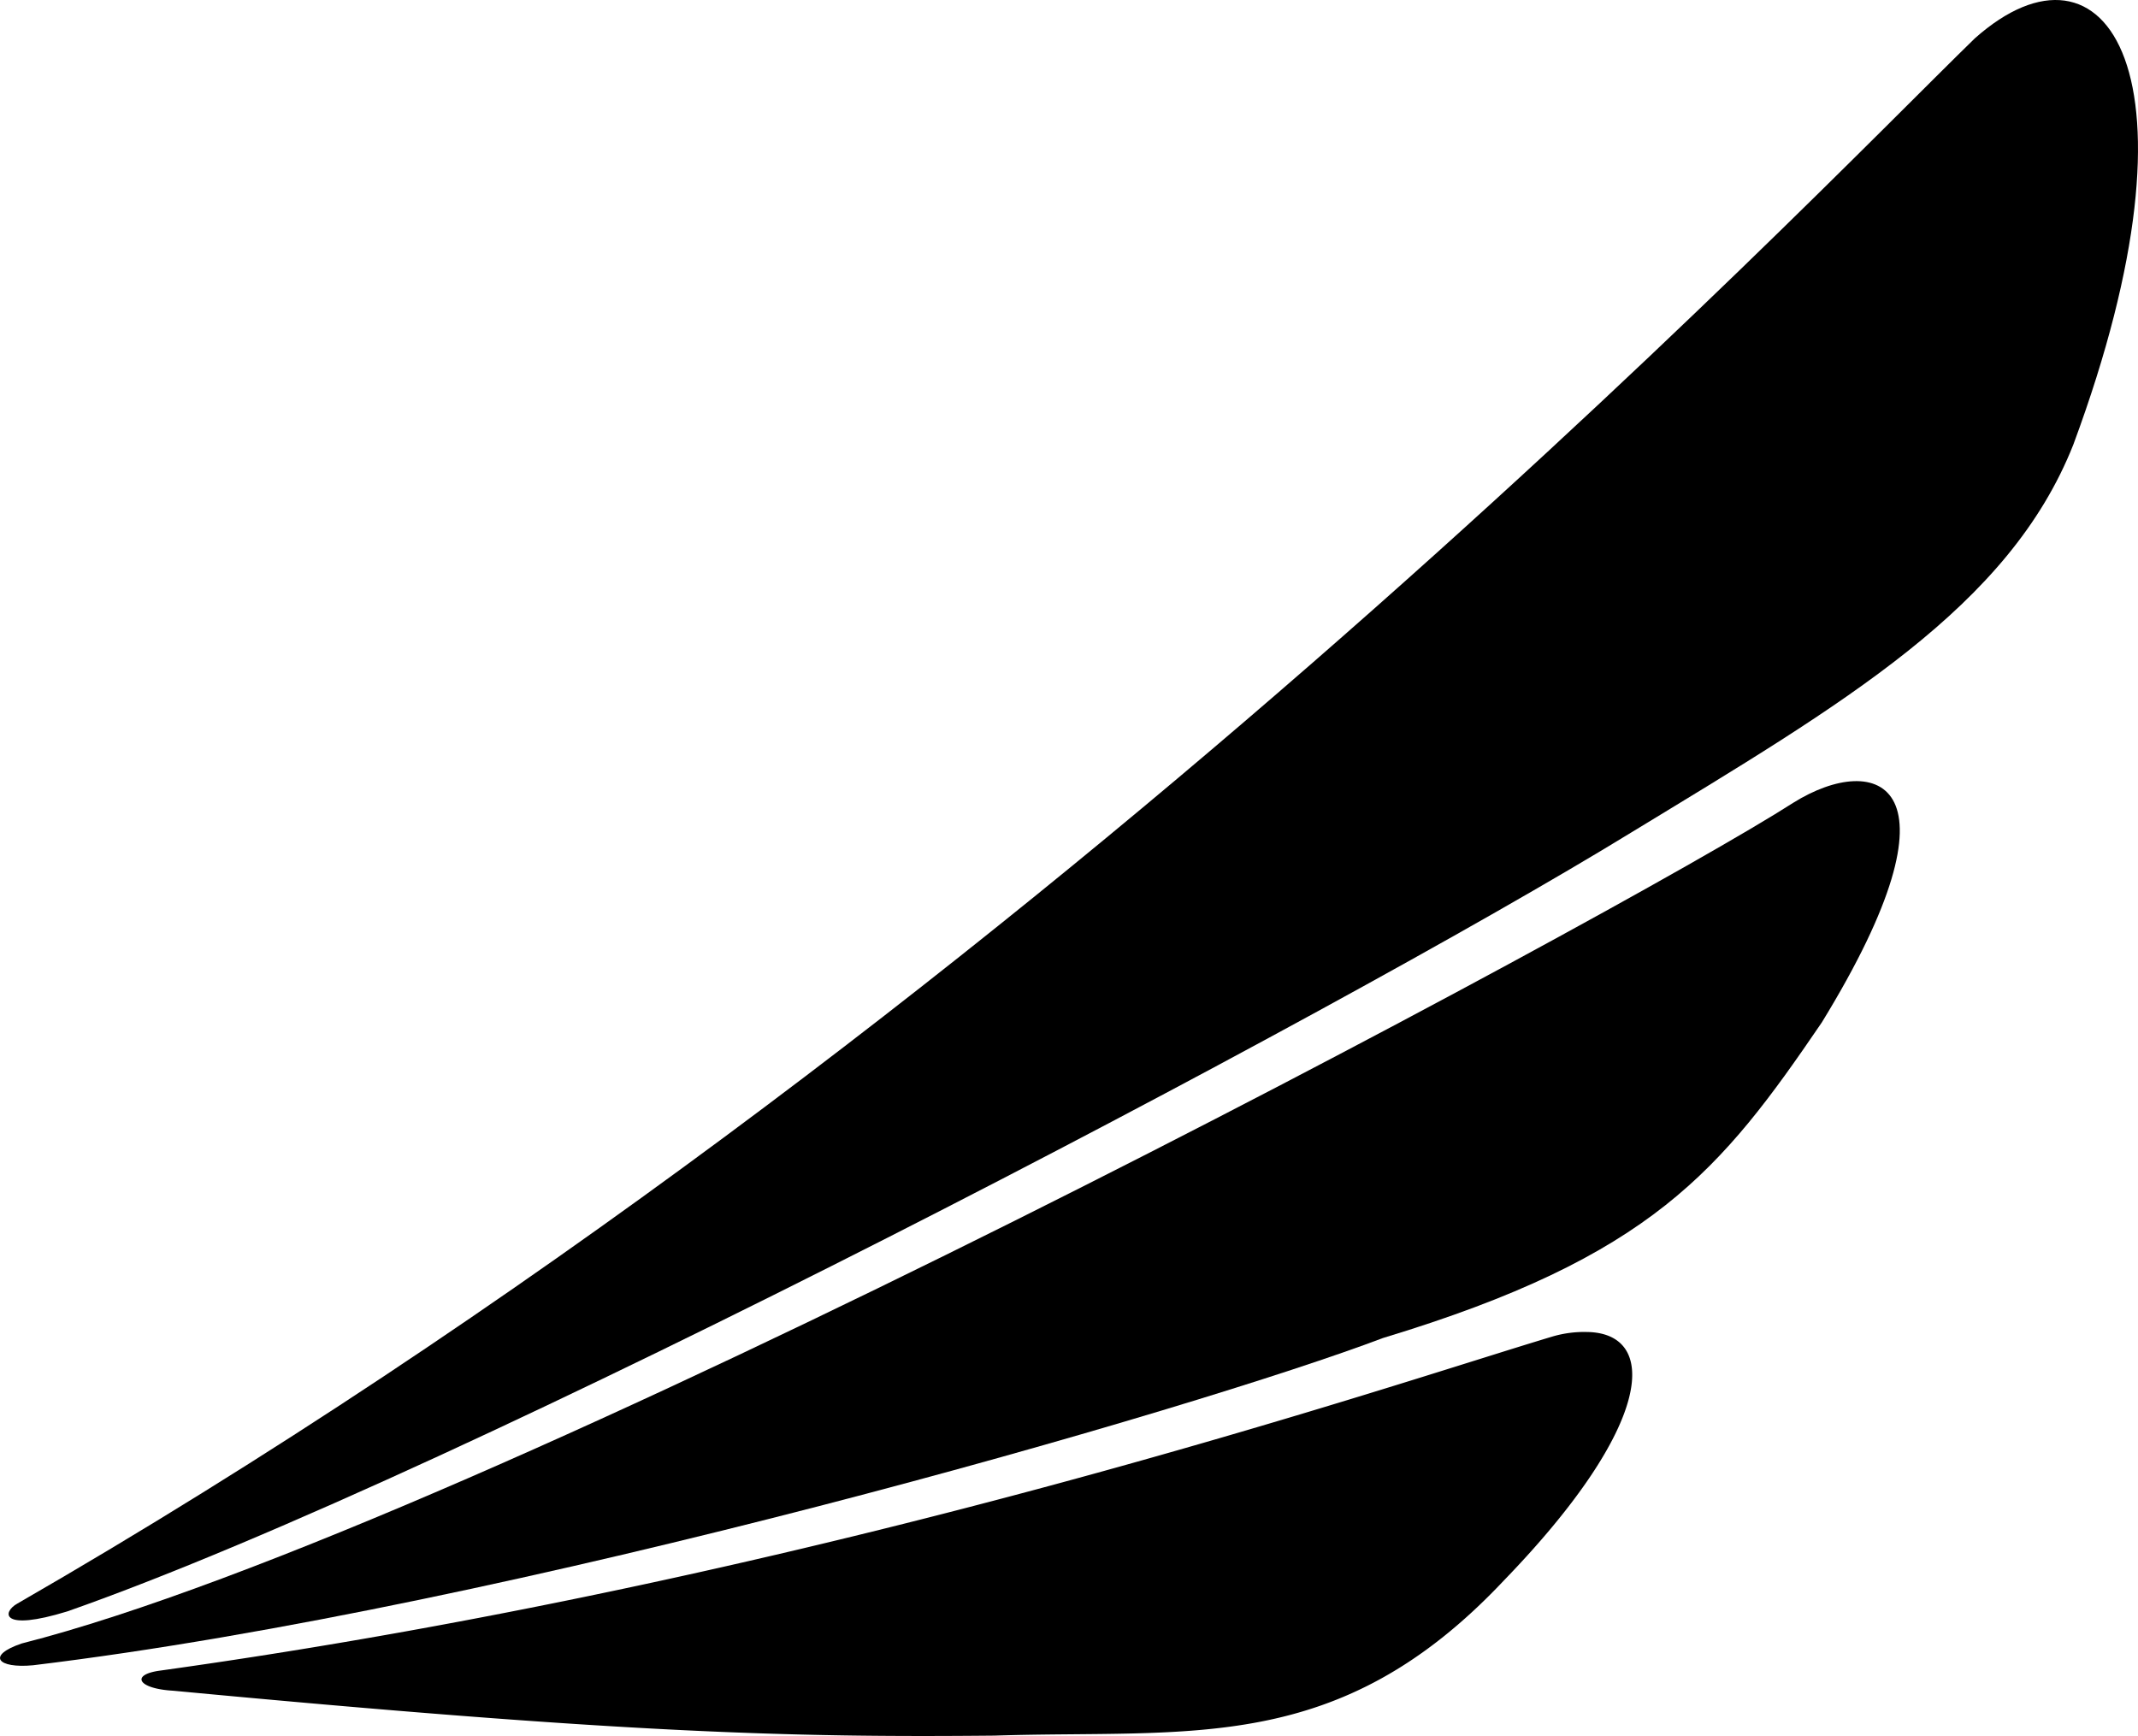
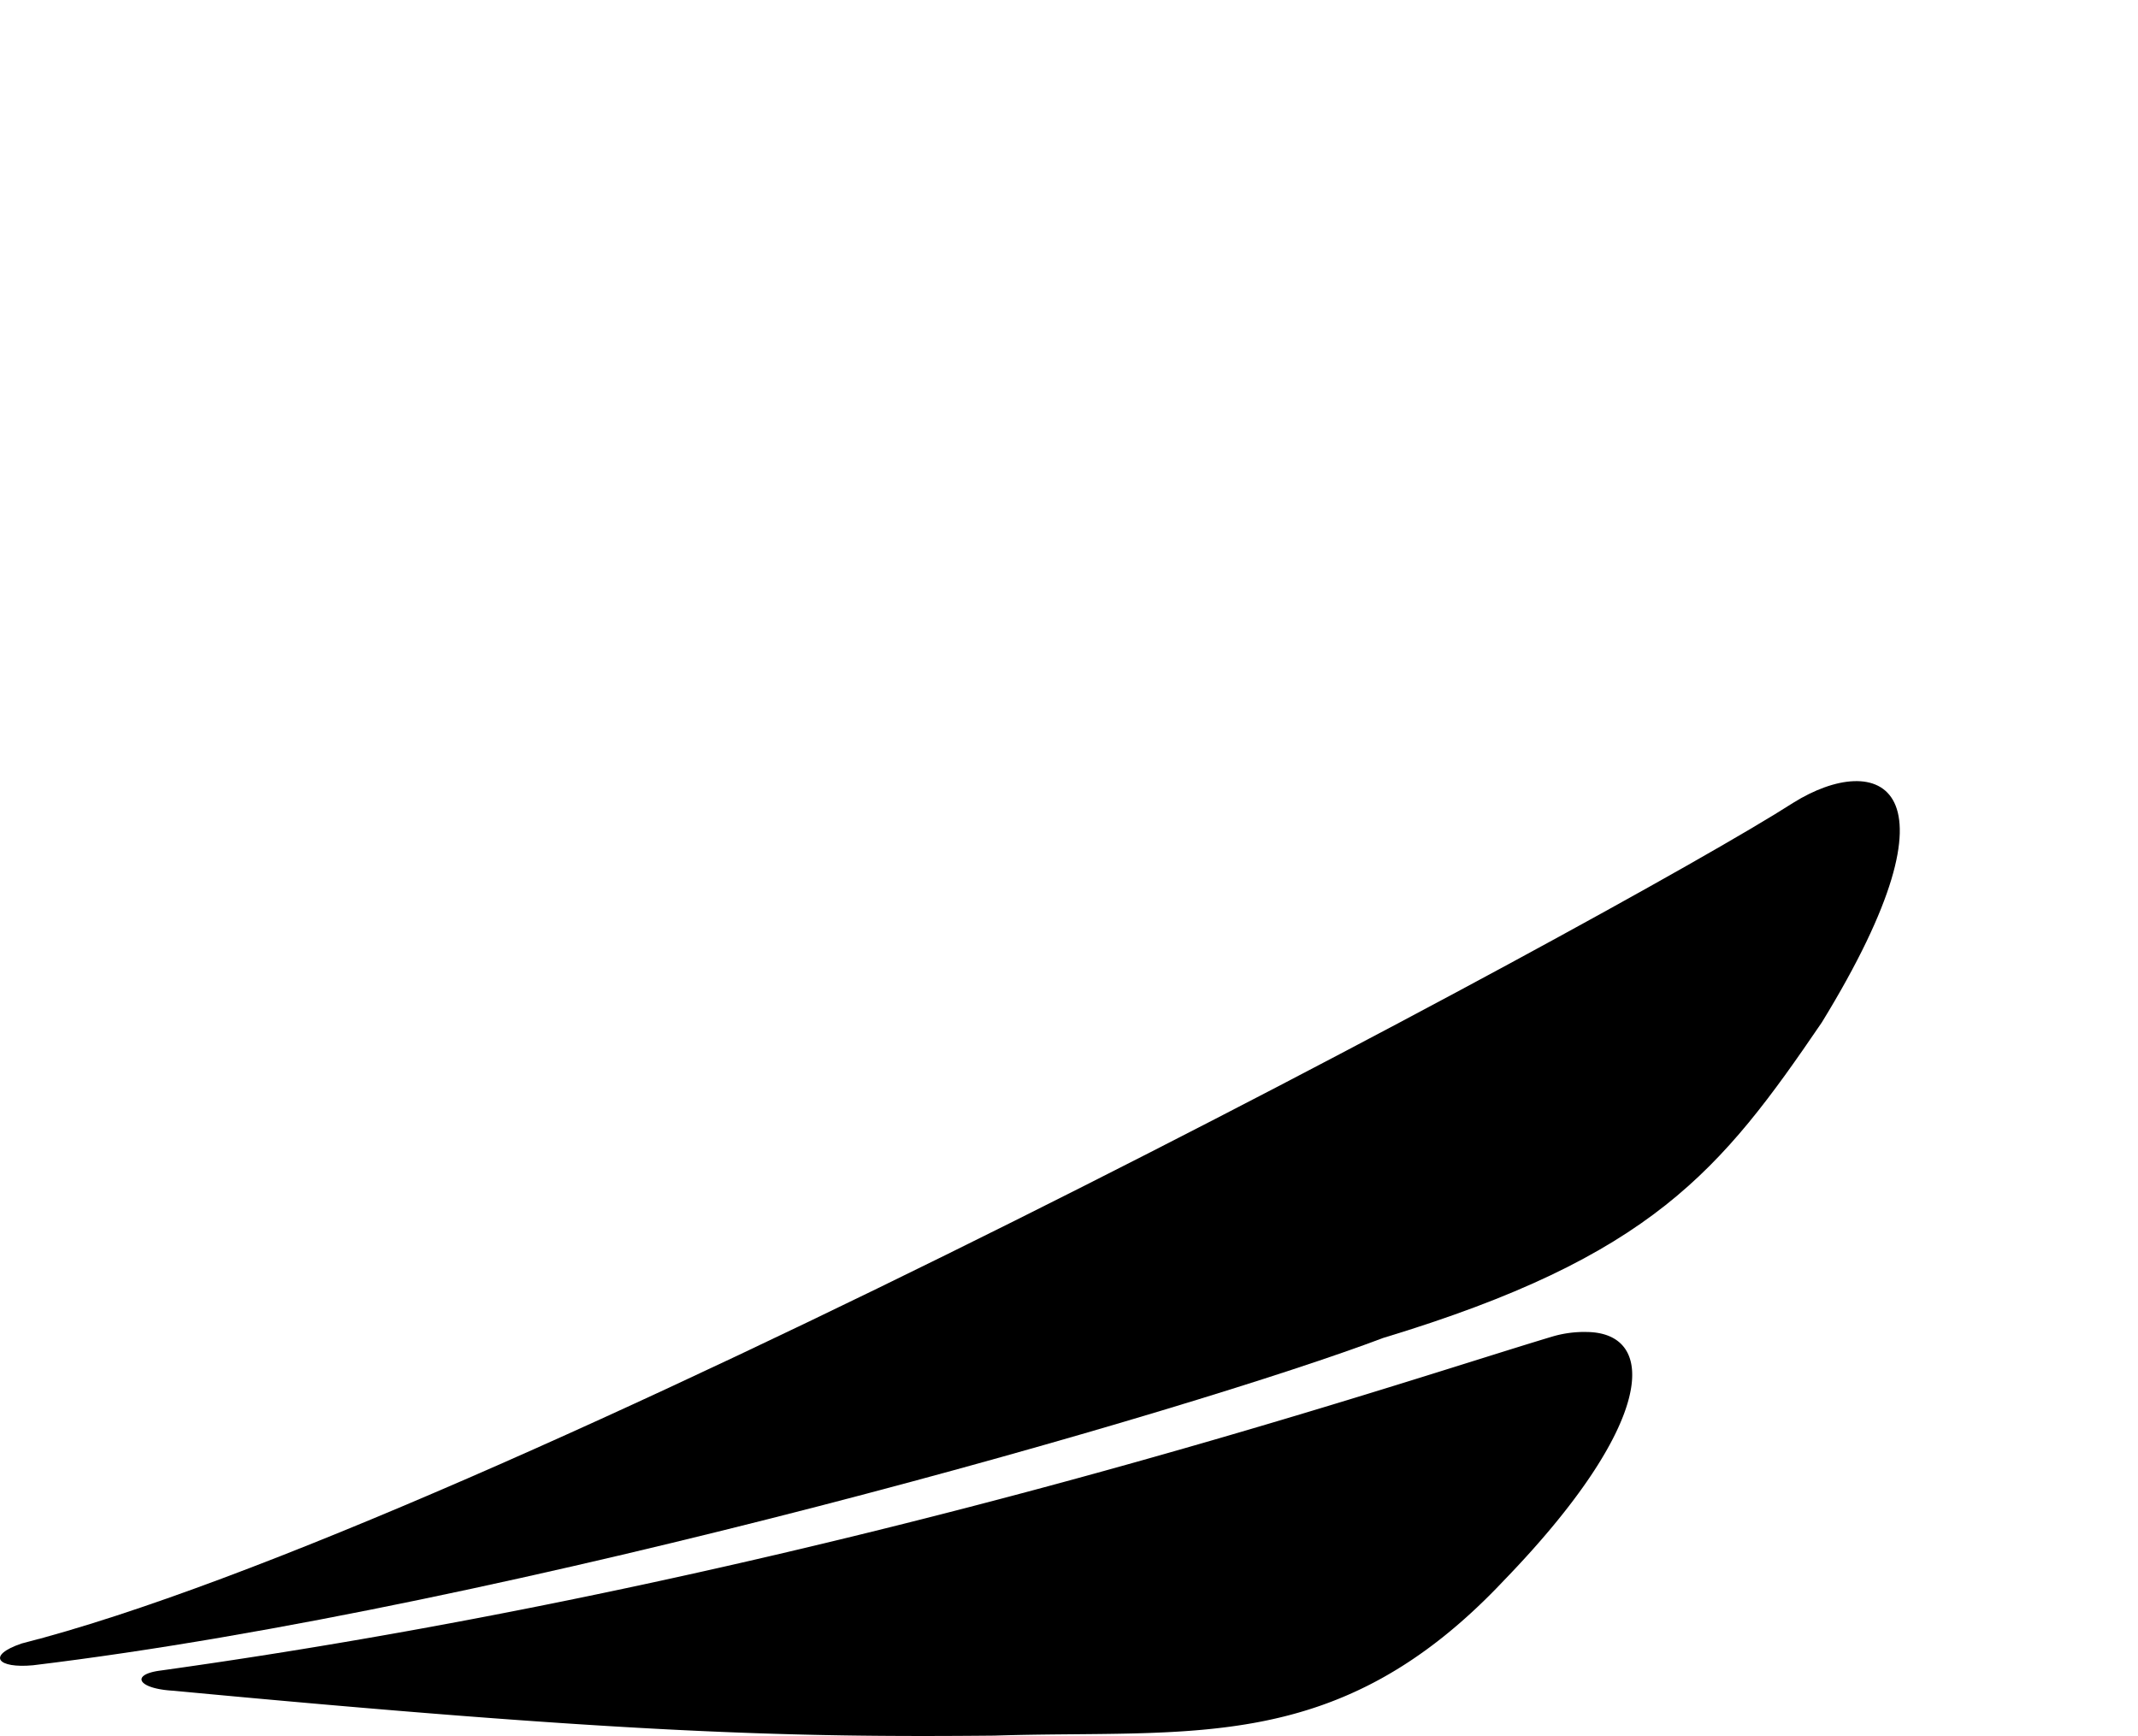
<svg xmlns="http://www.w3.org/2000/svg" width="259.453" height="210.675" viewBox="0 0 259.453 210.675">
  <g transform="translate(-9348.146 -343)">
    <path d="M2057.662,397.693a13.62,13.62,0,0,0-4.065.528c-18.943,5.65-87.885,29.268-169.063,40.569-3.618.488-2.683,2.2,1.626,2.439,54.268,5.122,74.755,5.691,99.633,5.447,23.861-.772,41.707,2.52,61.788-18.78C2066.077,408.79,2066.361,397.774,2057.662,397.693Z" transform="translate(7483.022 106.953)" />
    <path d="M1842.671,337.9c55.487-14.105,194.388-88.779,215-102.031,10.162-6.341,21.382-2.561,3.455,26.666-12.236,17.967-20.609,28.414-53.251,38.292-22.4,8.5-105.568,32.682-163.819,39.715-4.309.406-5.691-1.179-1.382-2.642" transform="translate(7508.098 204.55)" />
-     <path d="M1849.768,195.594c48.414-16.992,153.819-72.479,189.753-94.511,25.854-15.731,45.853-27.357,53.658-47.073,16.707-45.04,3.9-63.414-11.951-49.308-20.244,19.675-115.568,119.673-237.558,189.957-1.829,1.016-2.073,3.455,6.1.935" transform="translate(7506.57 342.953)" />
  </g>
</svg>